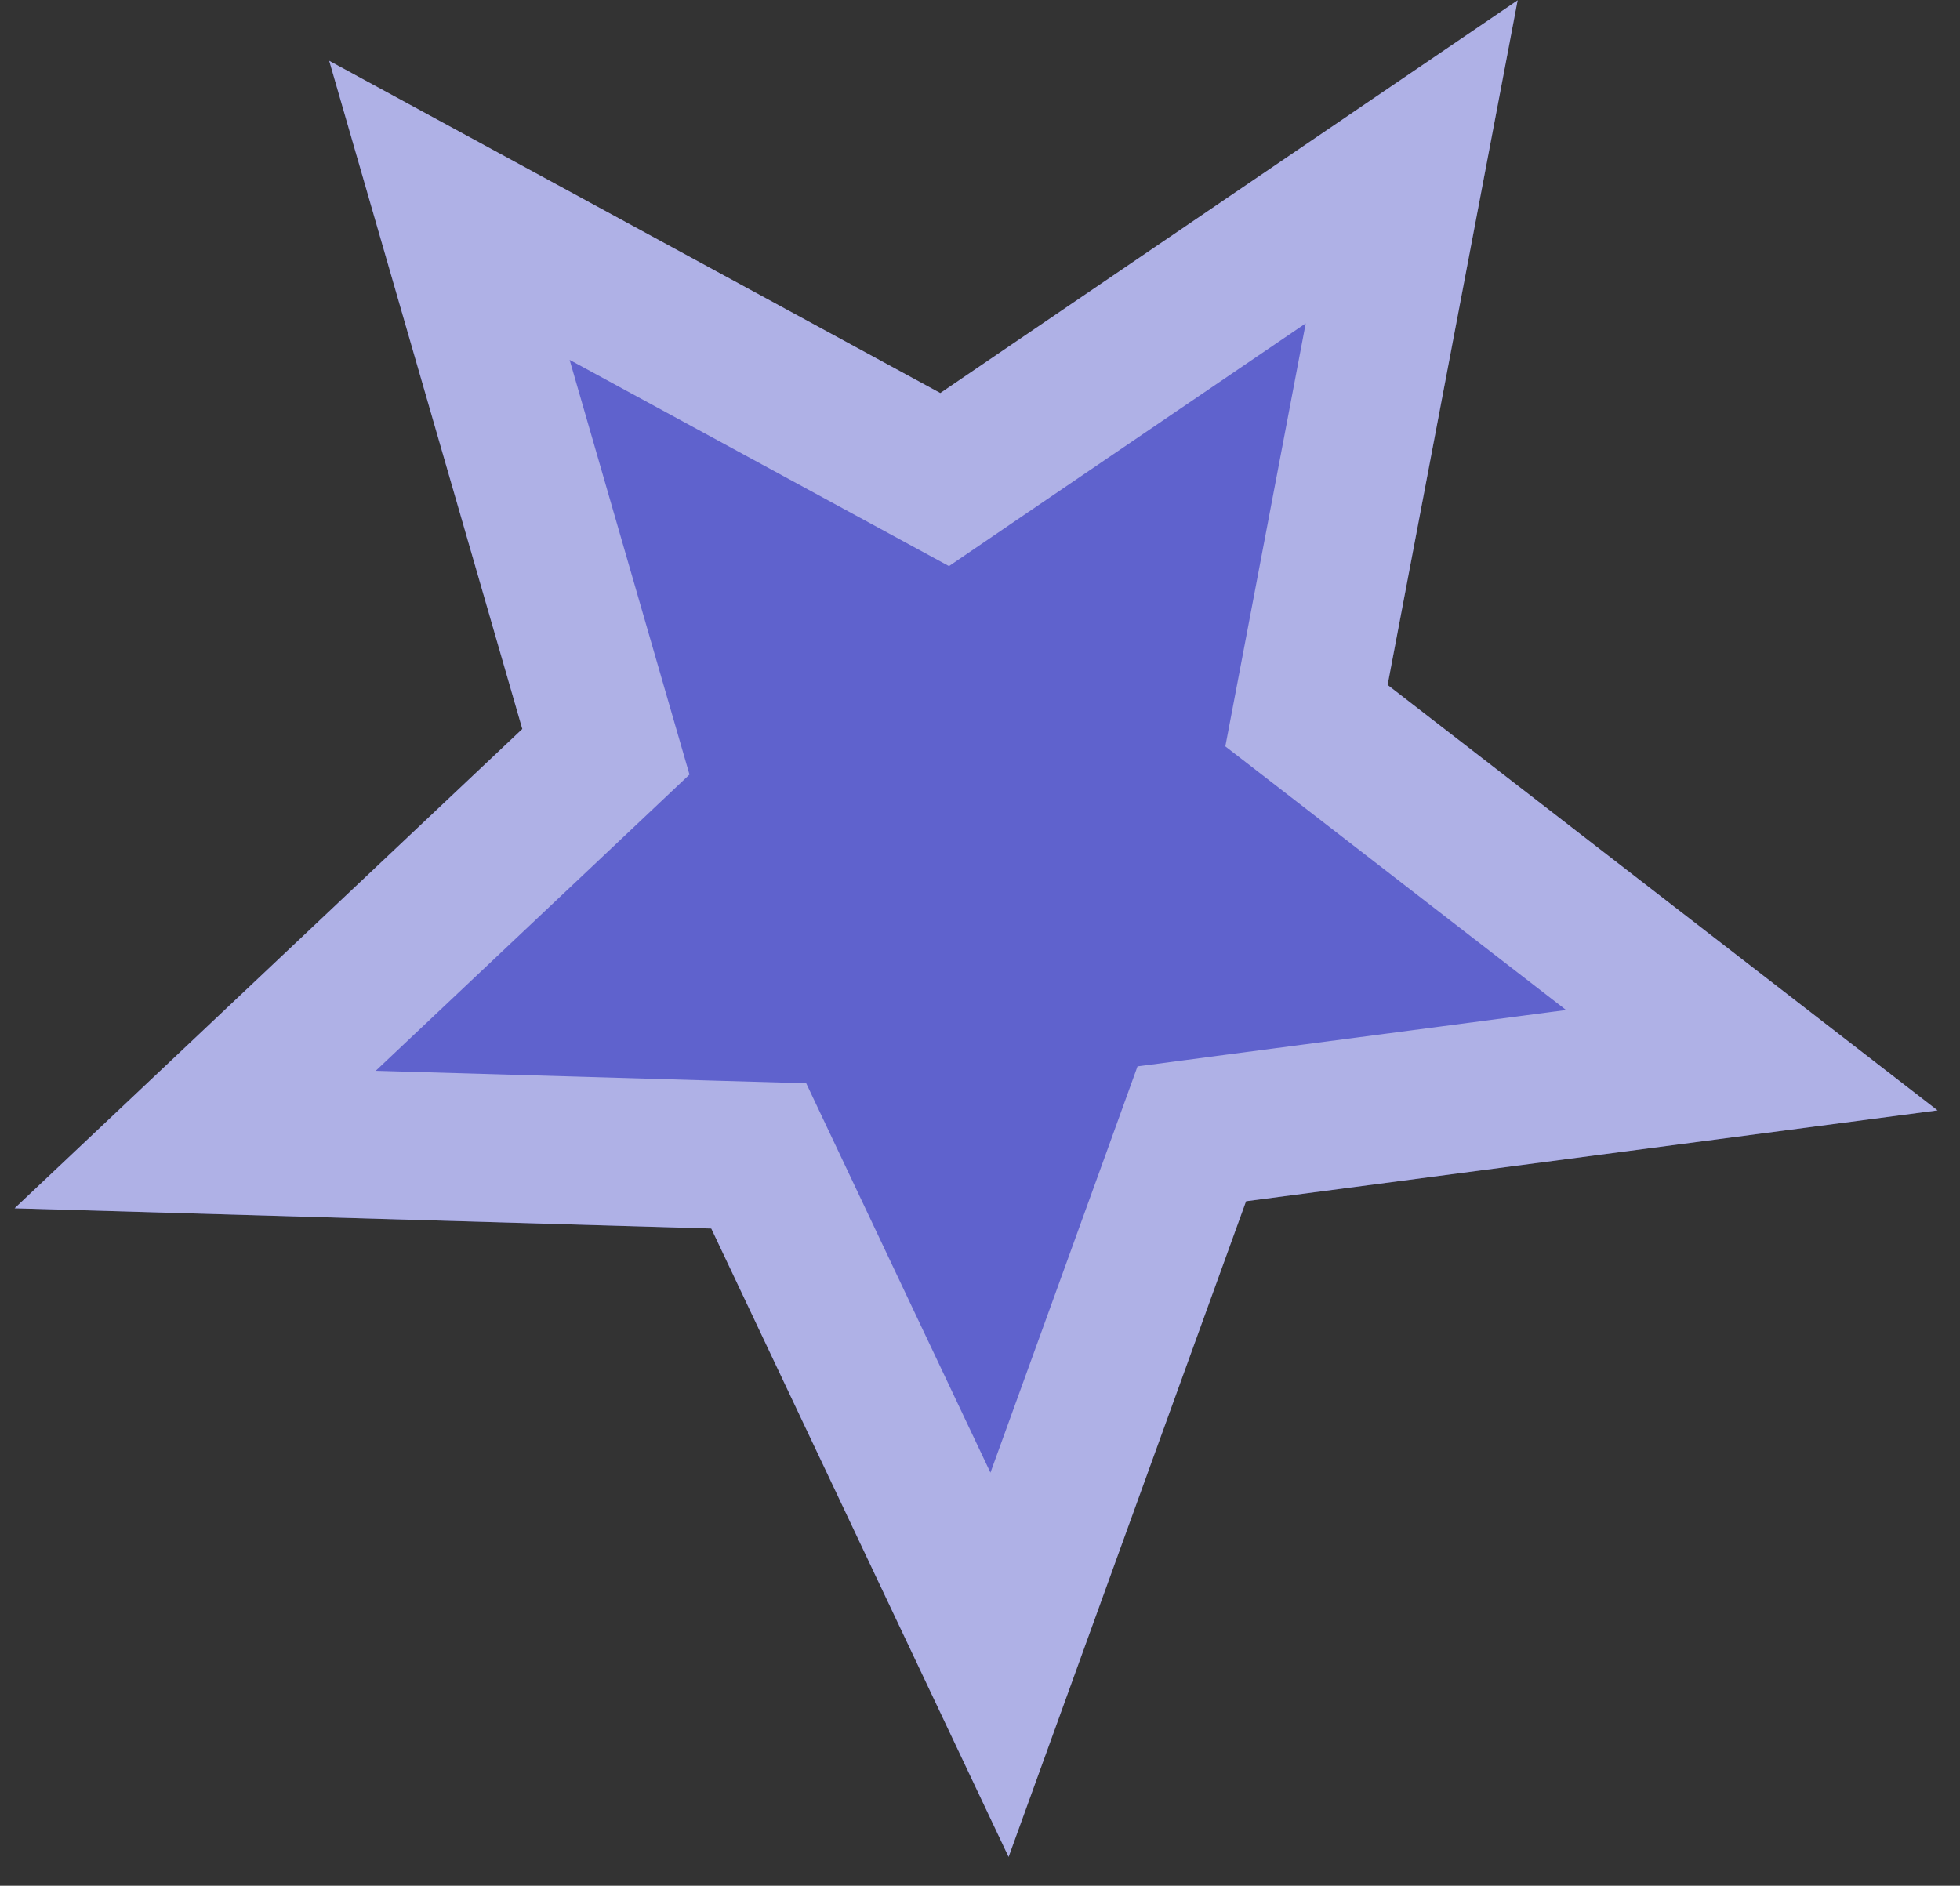
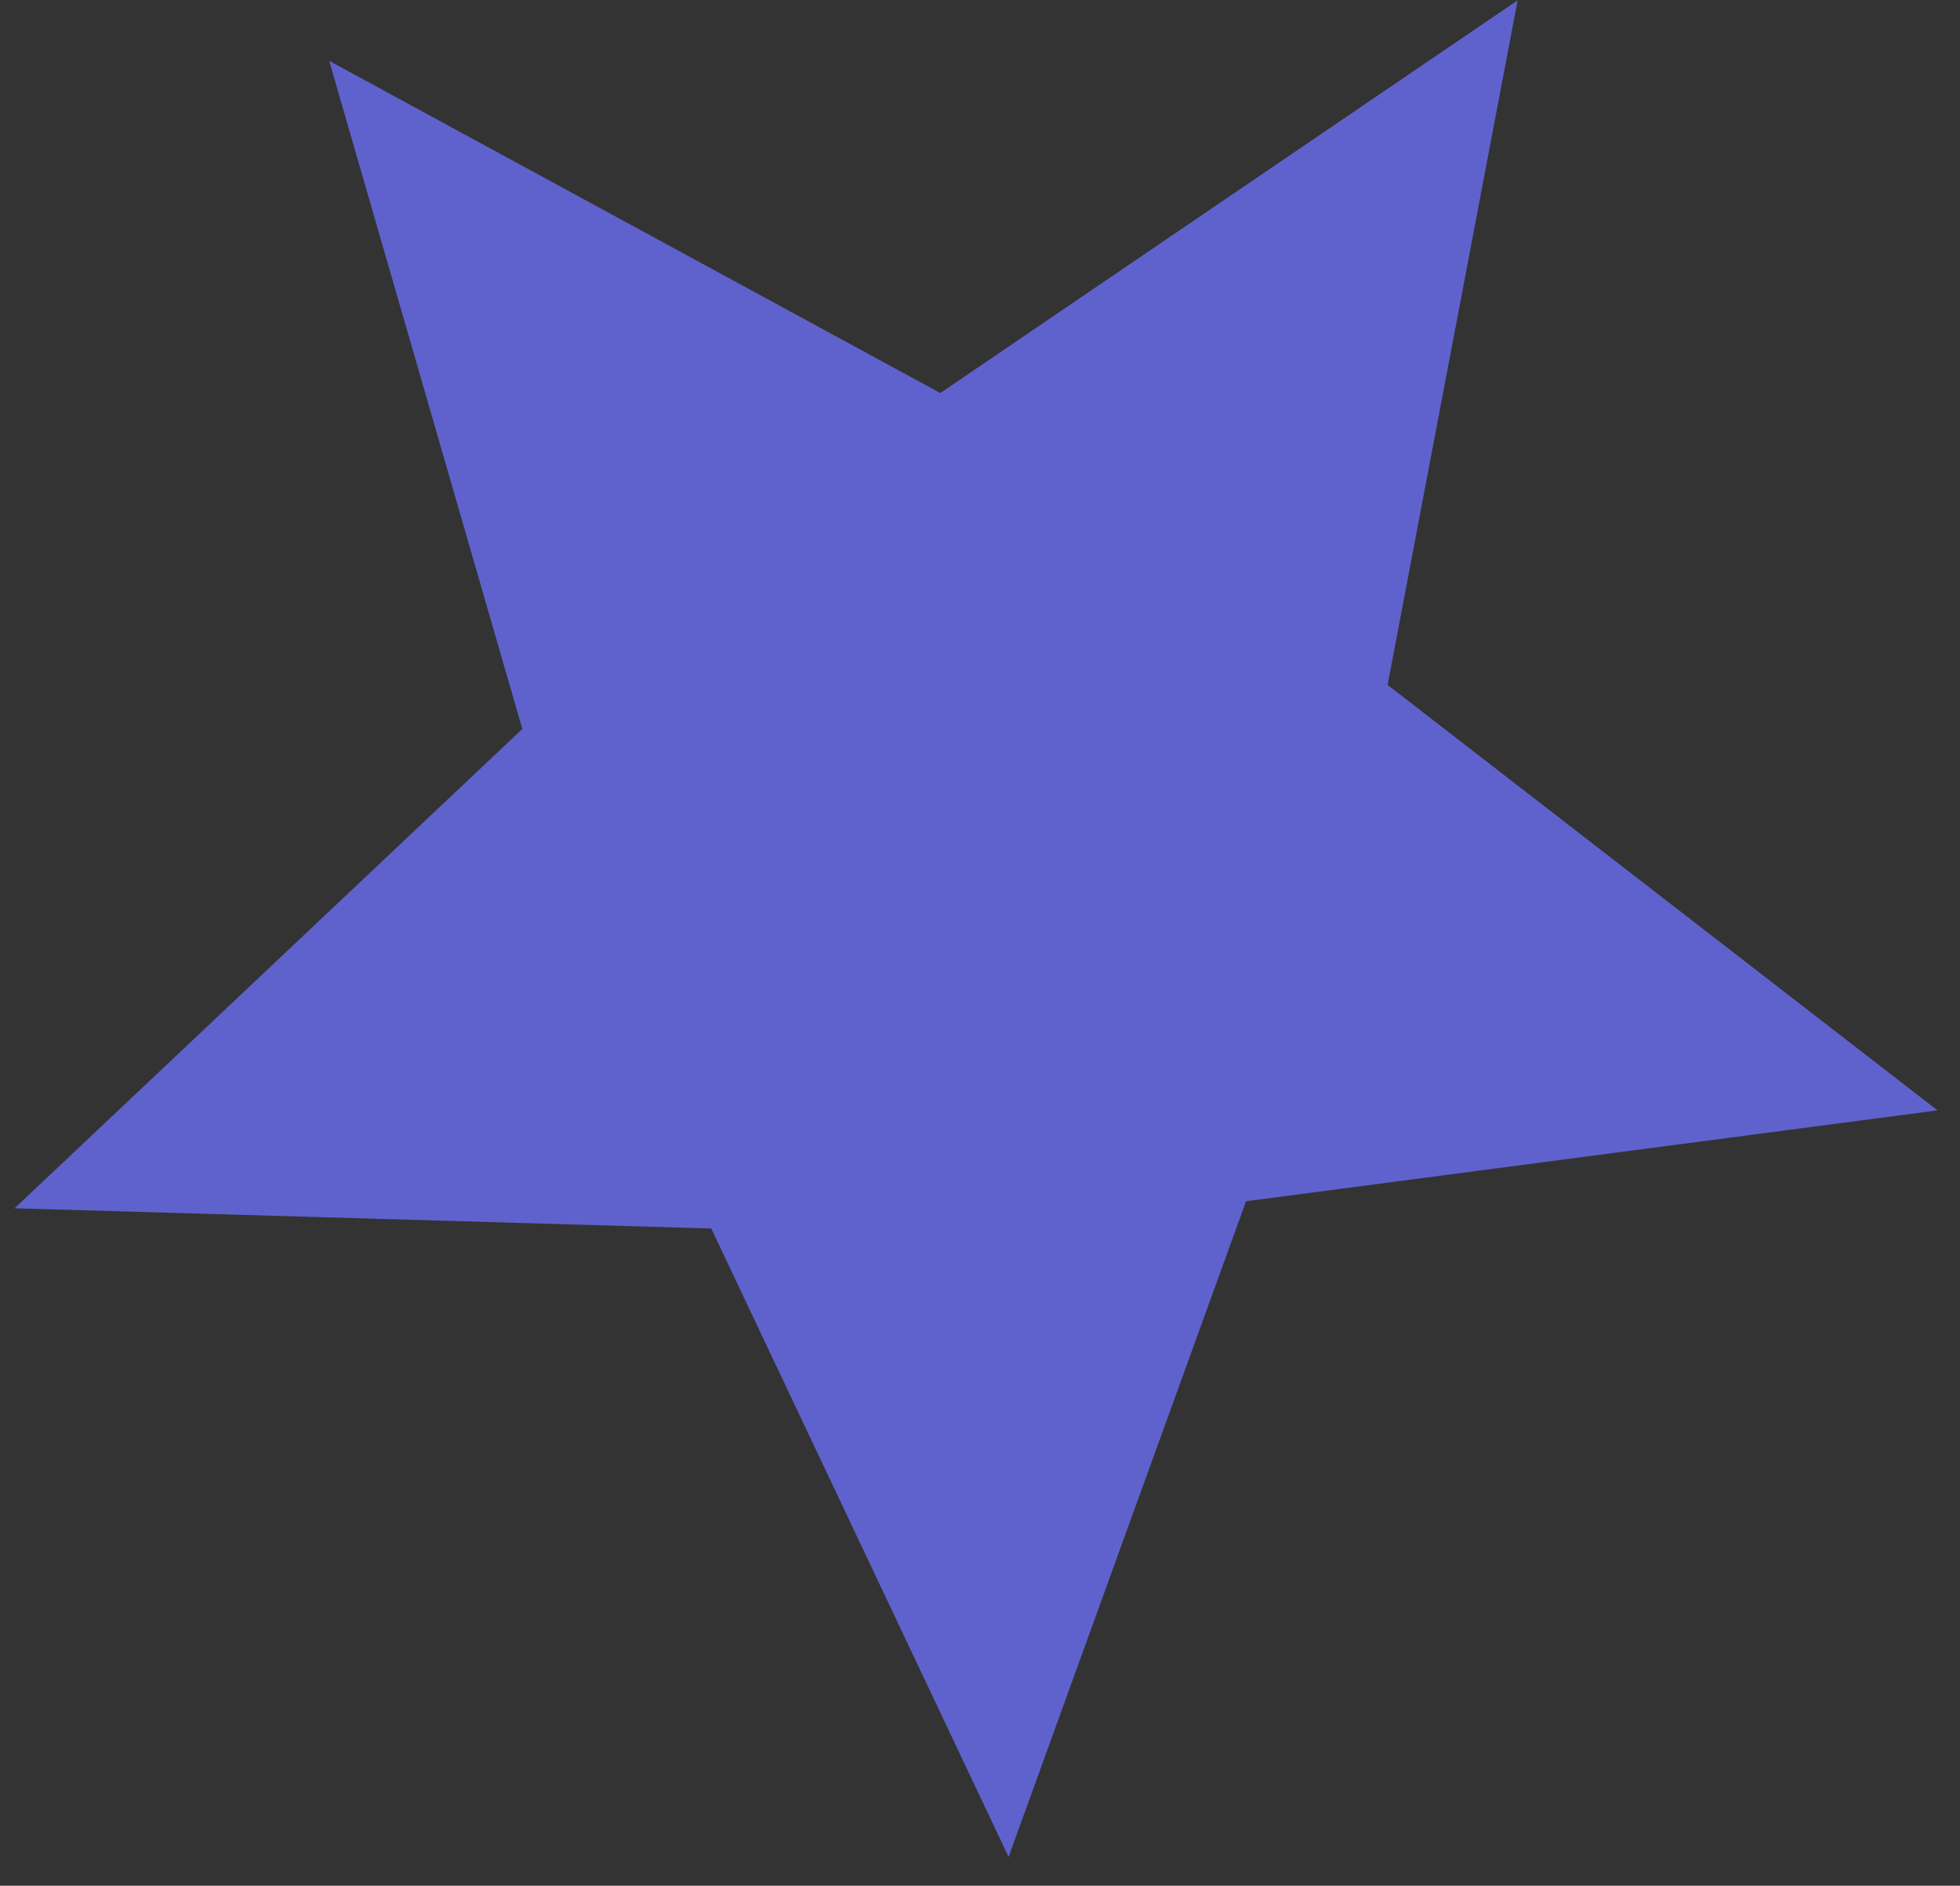
<svg xmlns="http://www.w3.org/2000/svg" width="53" height="51" viewBox="0 0 53 51" fill="none">
  <rect x="0" y="0" width="53" height="51" fill="#333333" stroke="none" />
  <path d="M8.902 1.646L25.427 10.63L41.038 0.009L37.522 18.524L52.392 30.03L33.694 32.488L27.273 50.22L19.233 33.225L0.395 32.678L14.124 19.715L8.902 1.646Z" fill="#5F62CD" />
-   <path d="M12.153 5.689L24.472 12.387L25.544 12.97L26.552 12.283L38.173 4.377L35.557 18.151L35.328 19.355L36.298 20.106L47.37 28.673L33.433 30.505L32.227 30.664L31.814 31.807L27.028 45.024L21.041 32.369L20.517 31.261L19.291 31.226L5.278 30.819L15.497 21.17L16.384 20.332L16.045 19.16L12.153 5.689Z" stroke="white" stroke-opacity="0.5" stroke-width="4" />
</svg>